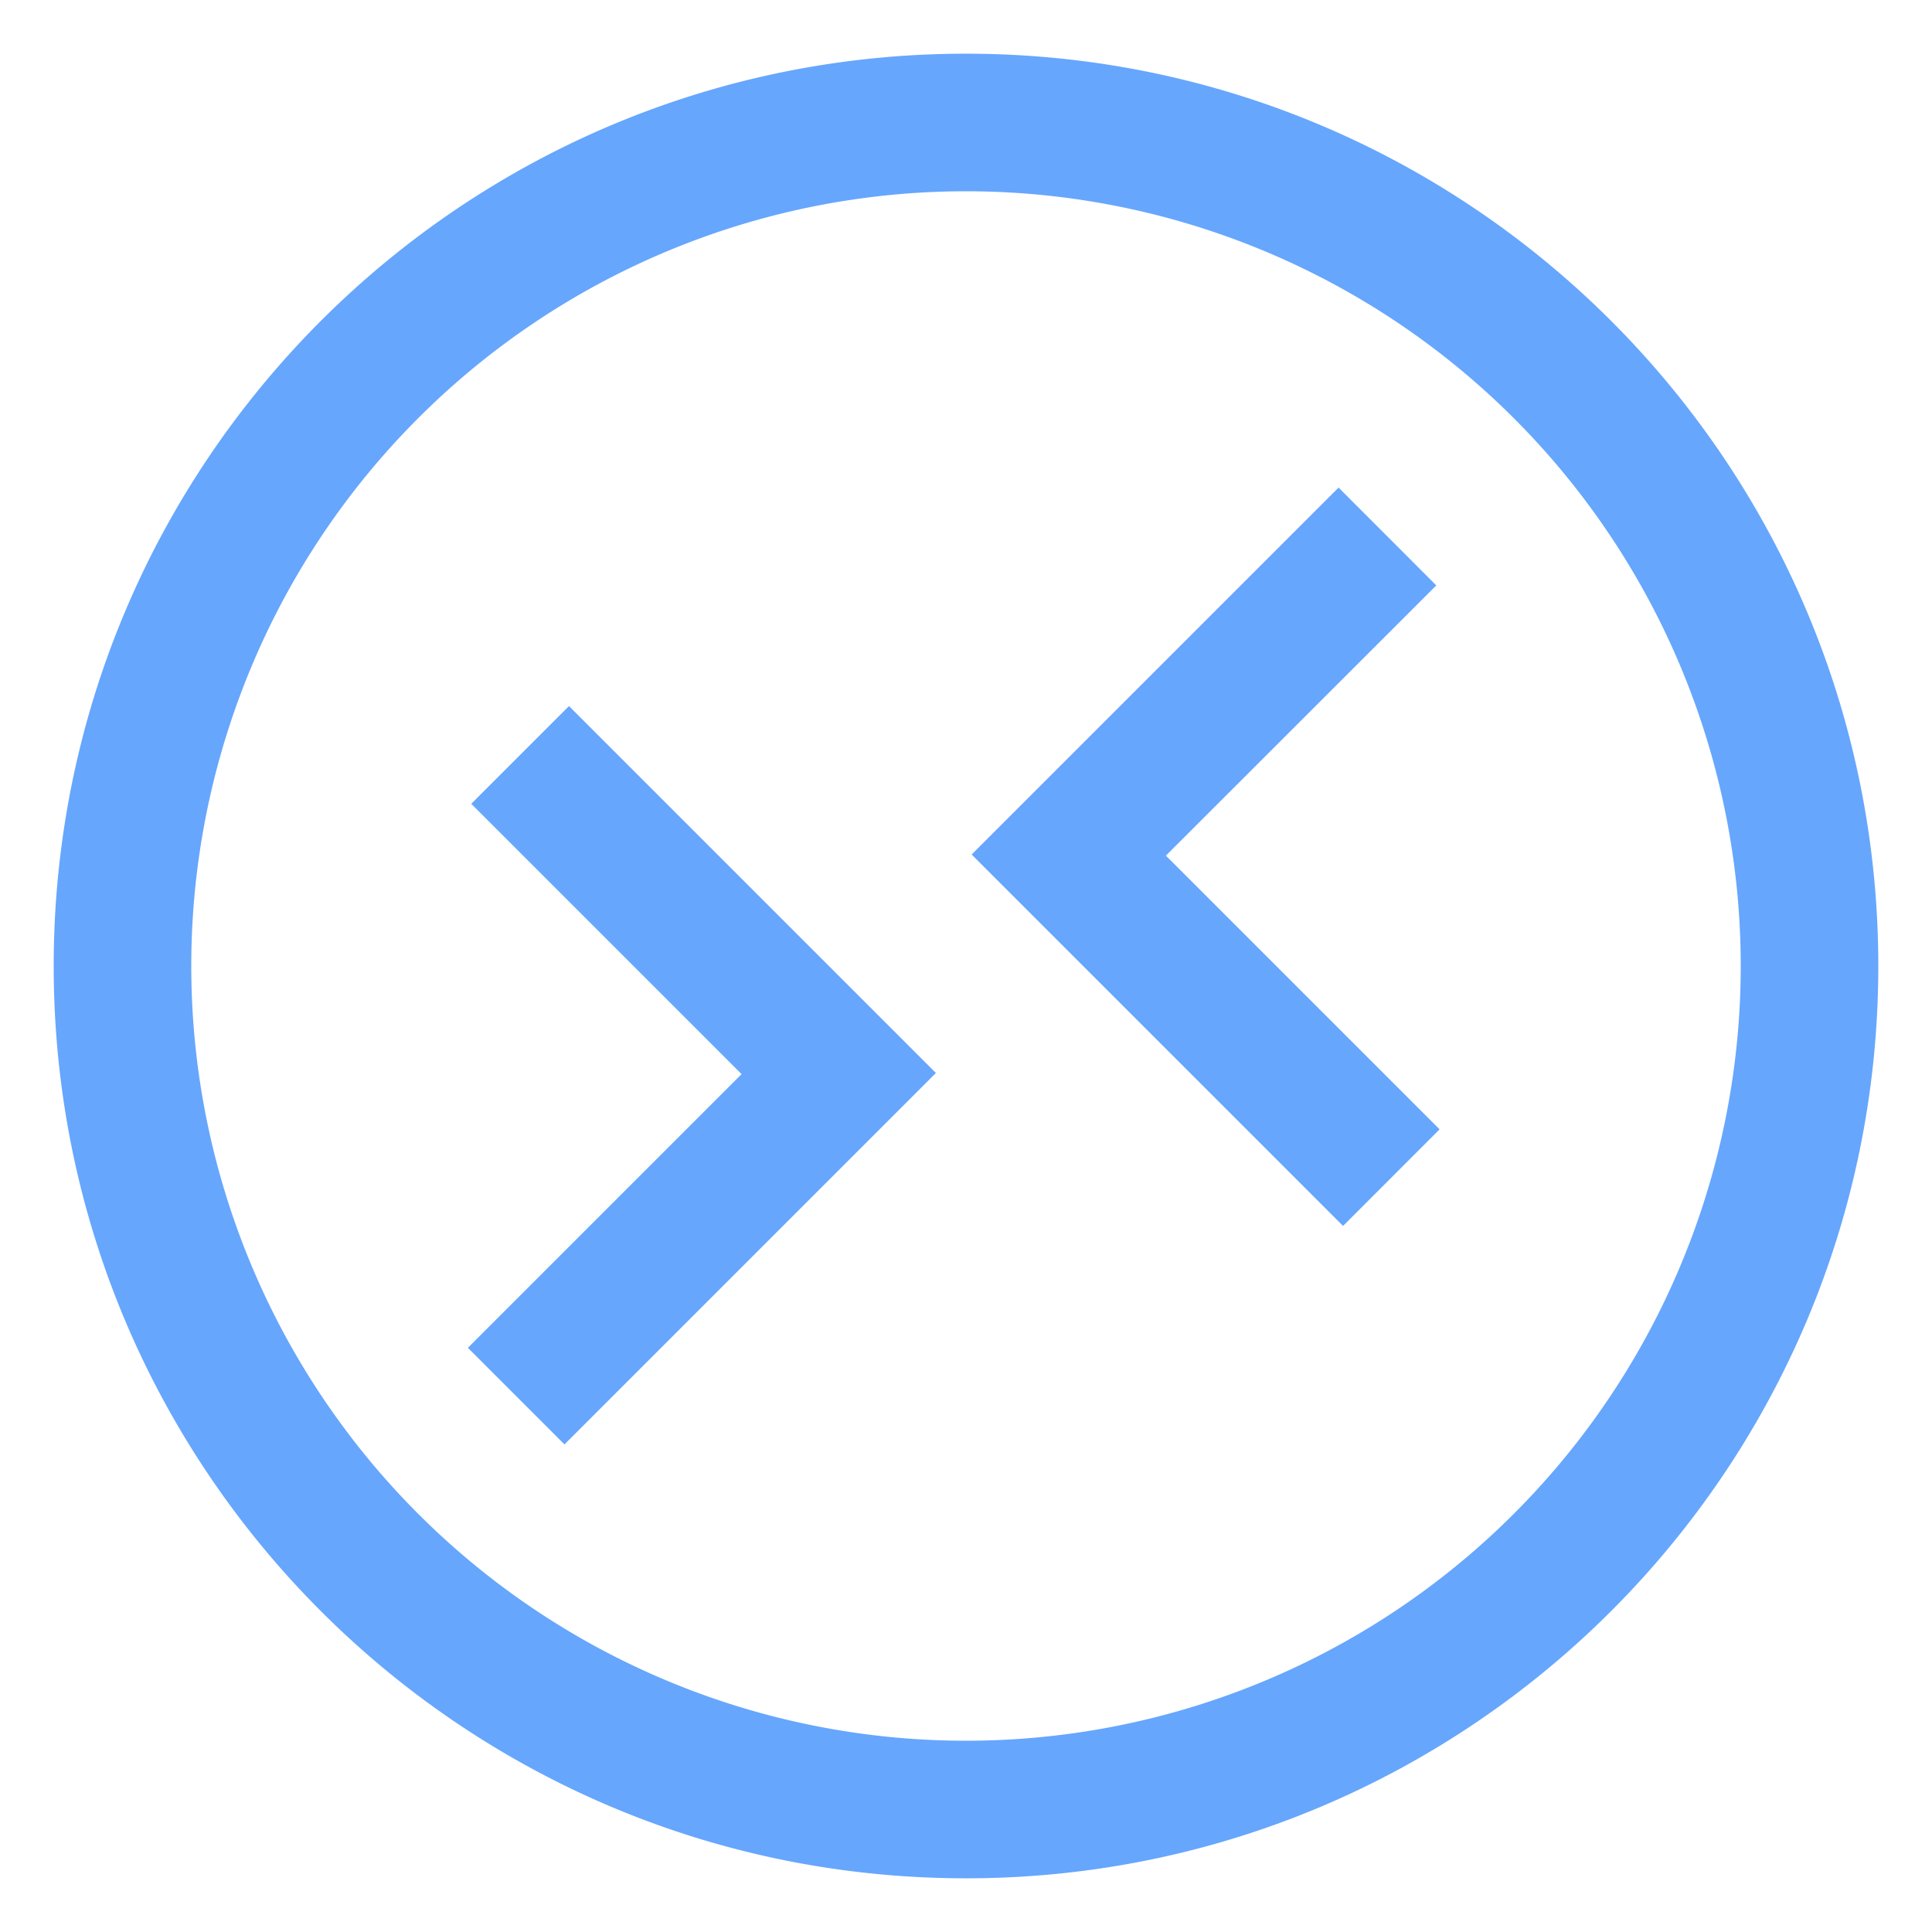
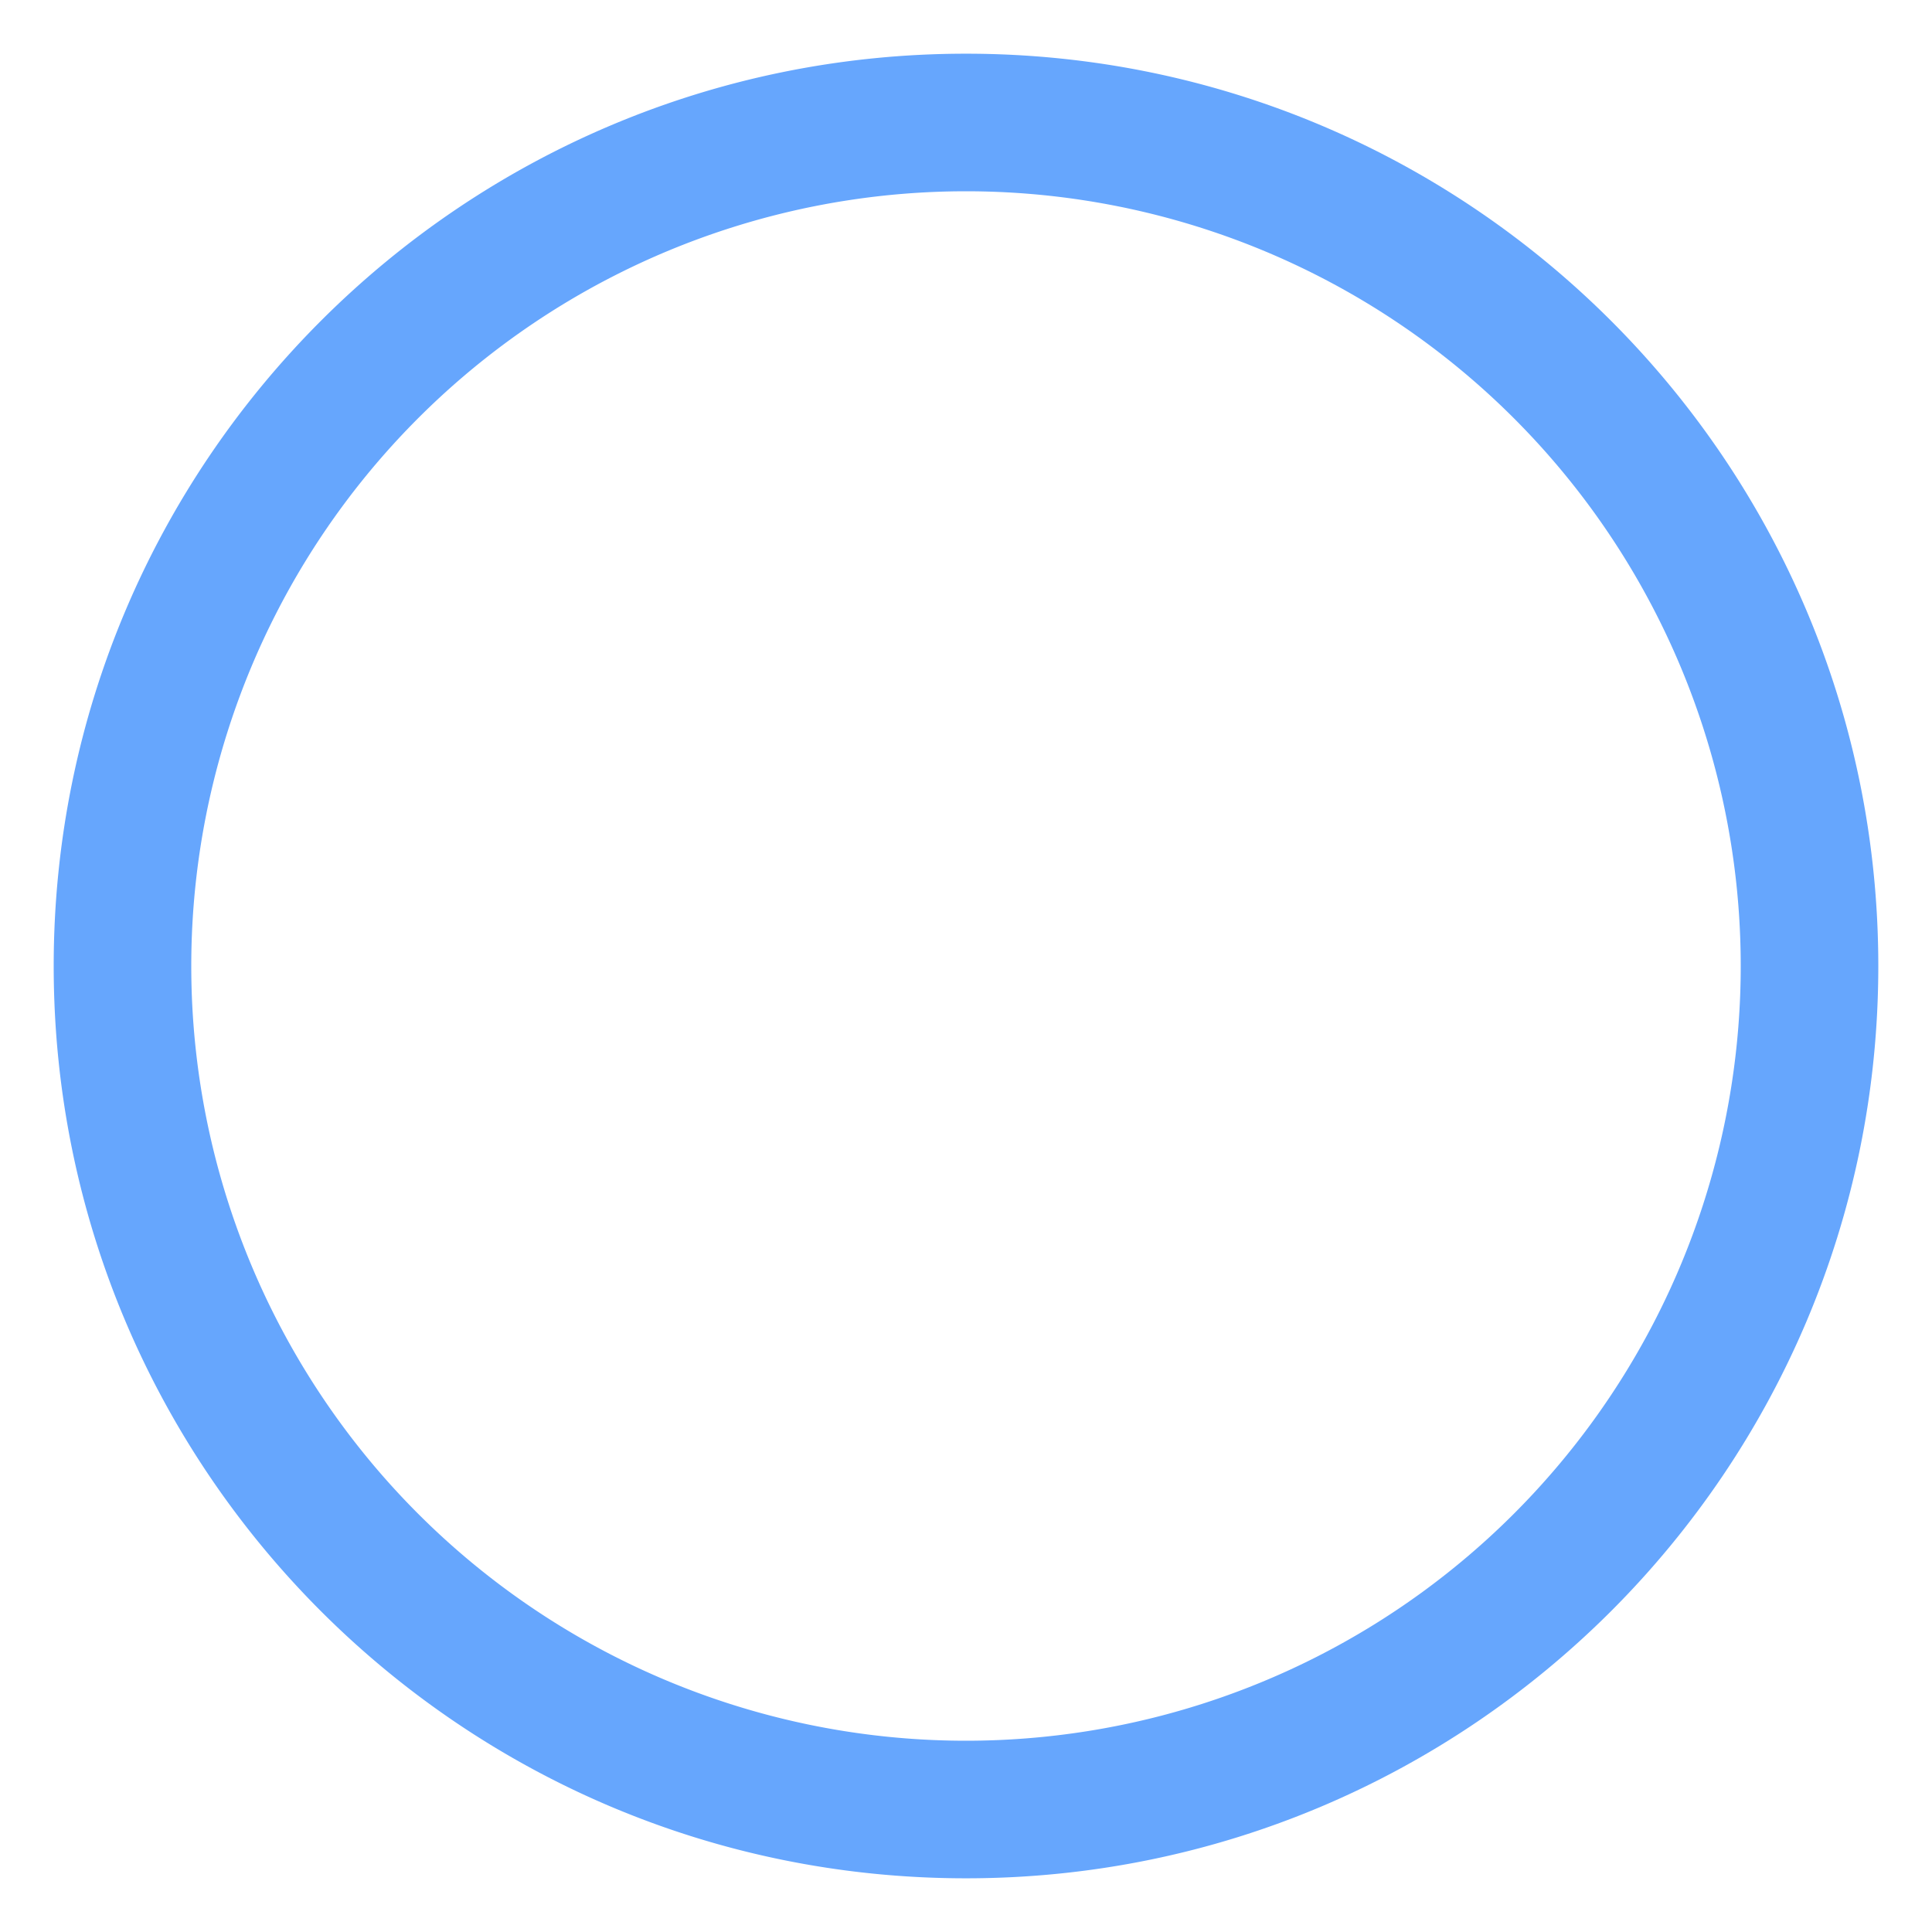
<svg xmlns="http://www.w3.org/2000/svg" width="24" height="24" viewBox="0 0 24 24">
  <g fill="#66A6FD" fill-rule="evenodd">
    <path d="M12 .667C18.26.667 23.333 5.74 23.333 12c0 6.26-5.074 11.333-11.333 11.333C5.74 23.333.667 18.26.667 12 .667 5.74 5.74.667 12 .667zm0 1.709a9.624 9.624 0 1 0 0 19.248 9.624 9.624 0 0 0 0-19.248z" />
-     <path d="m16.628 6.057 1.214 1.215-3.359 3.357 3.4 3.4-1.199 1.2-4.614-4.614 4.558-4.558zM7.012 17.943l-1.2-1.2 3.4-3.4-3.358-3.358 1.214-1.214 4.558 4.558-4.614 4.614z" />
  </g>
</svg>